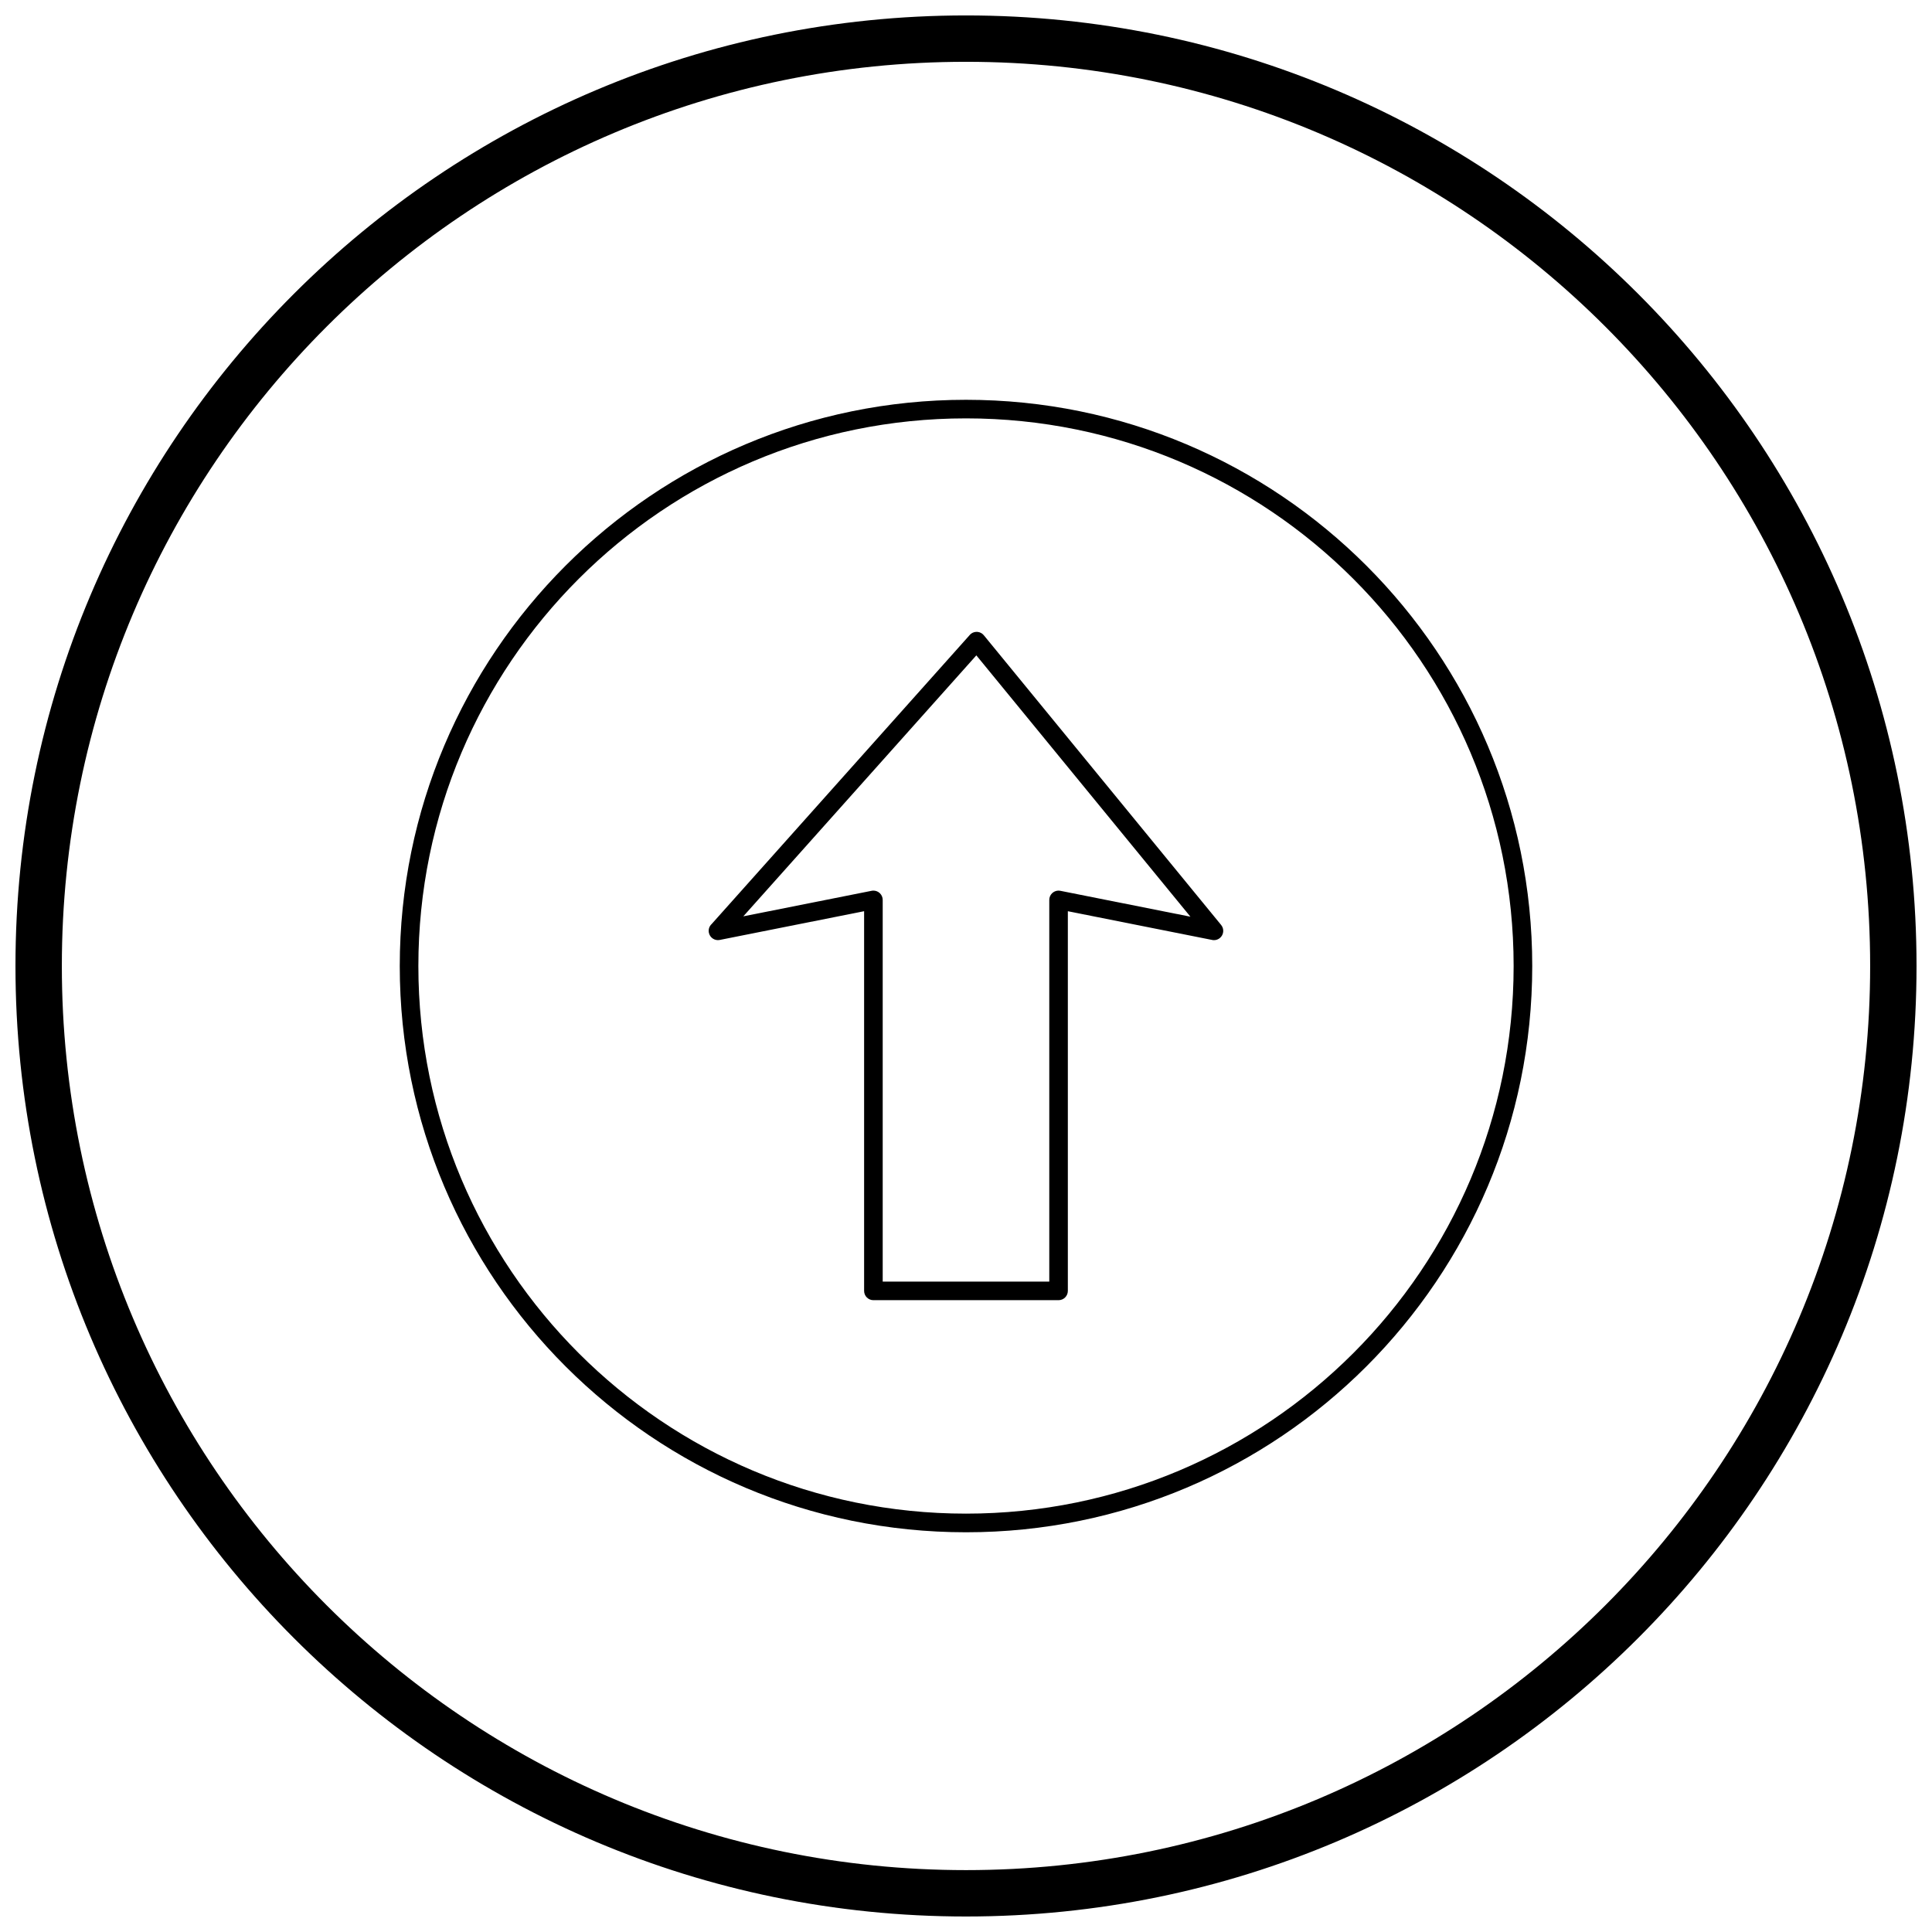
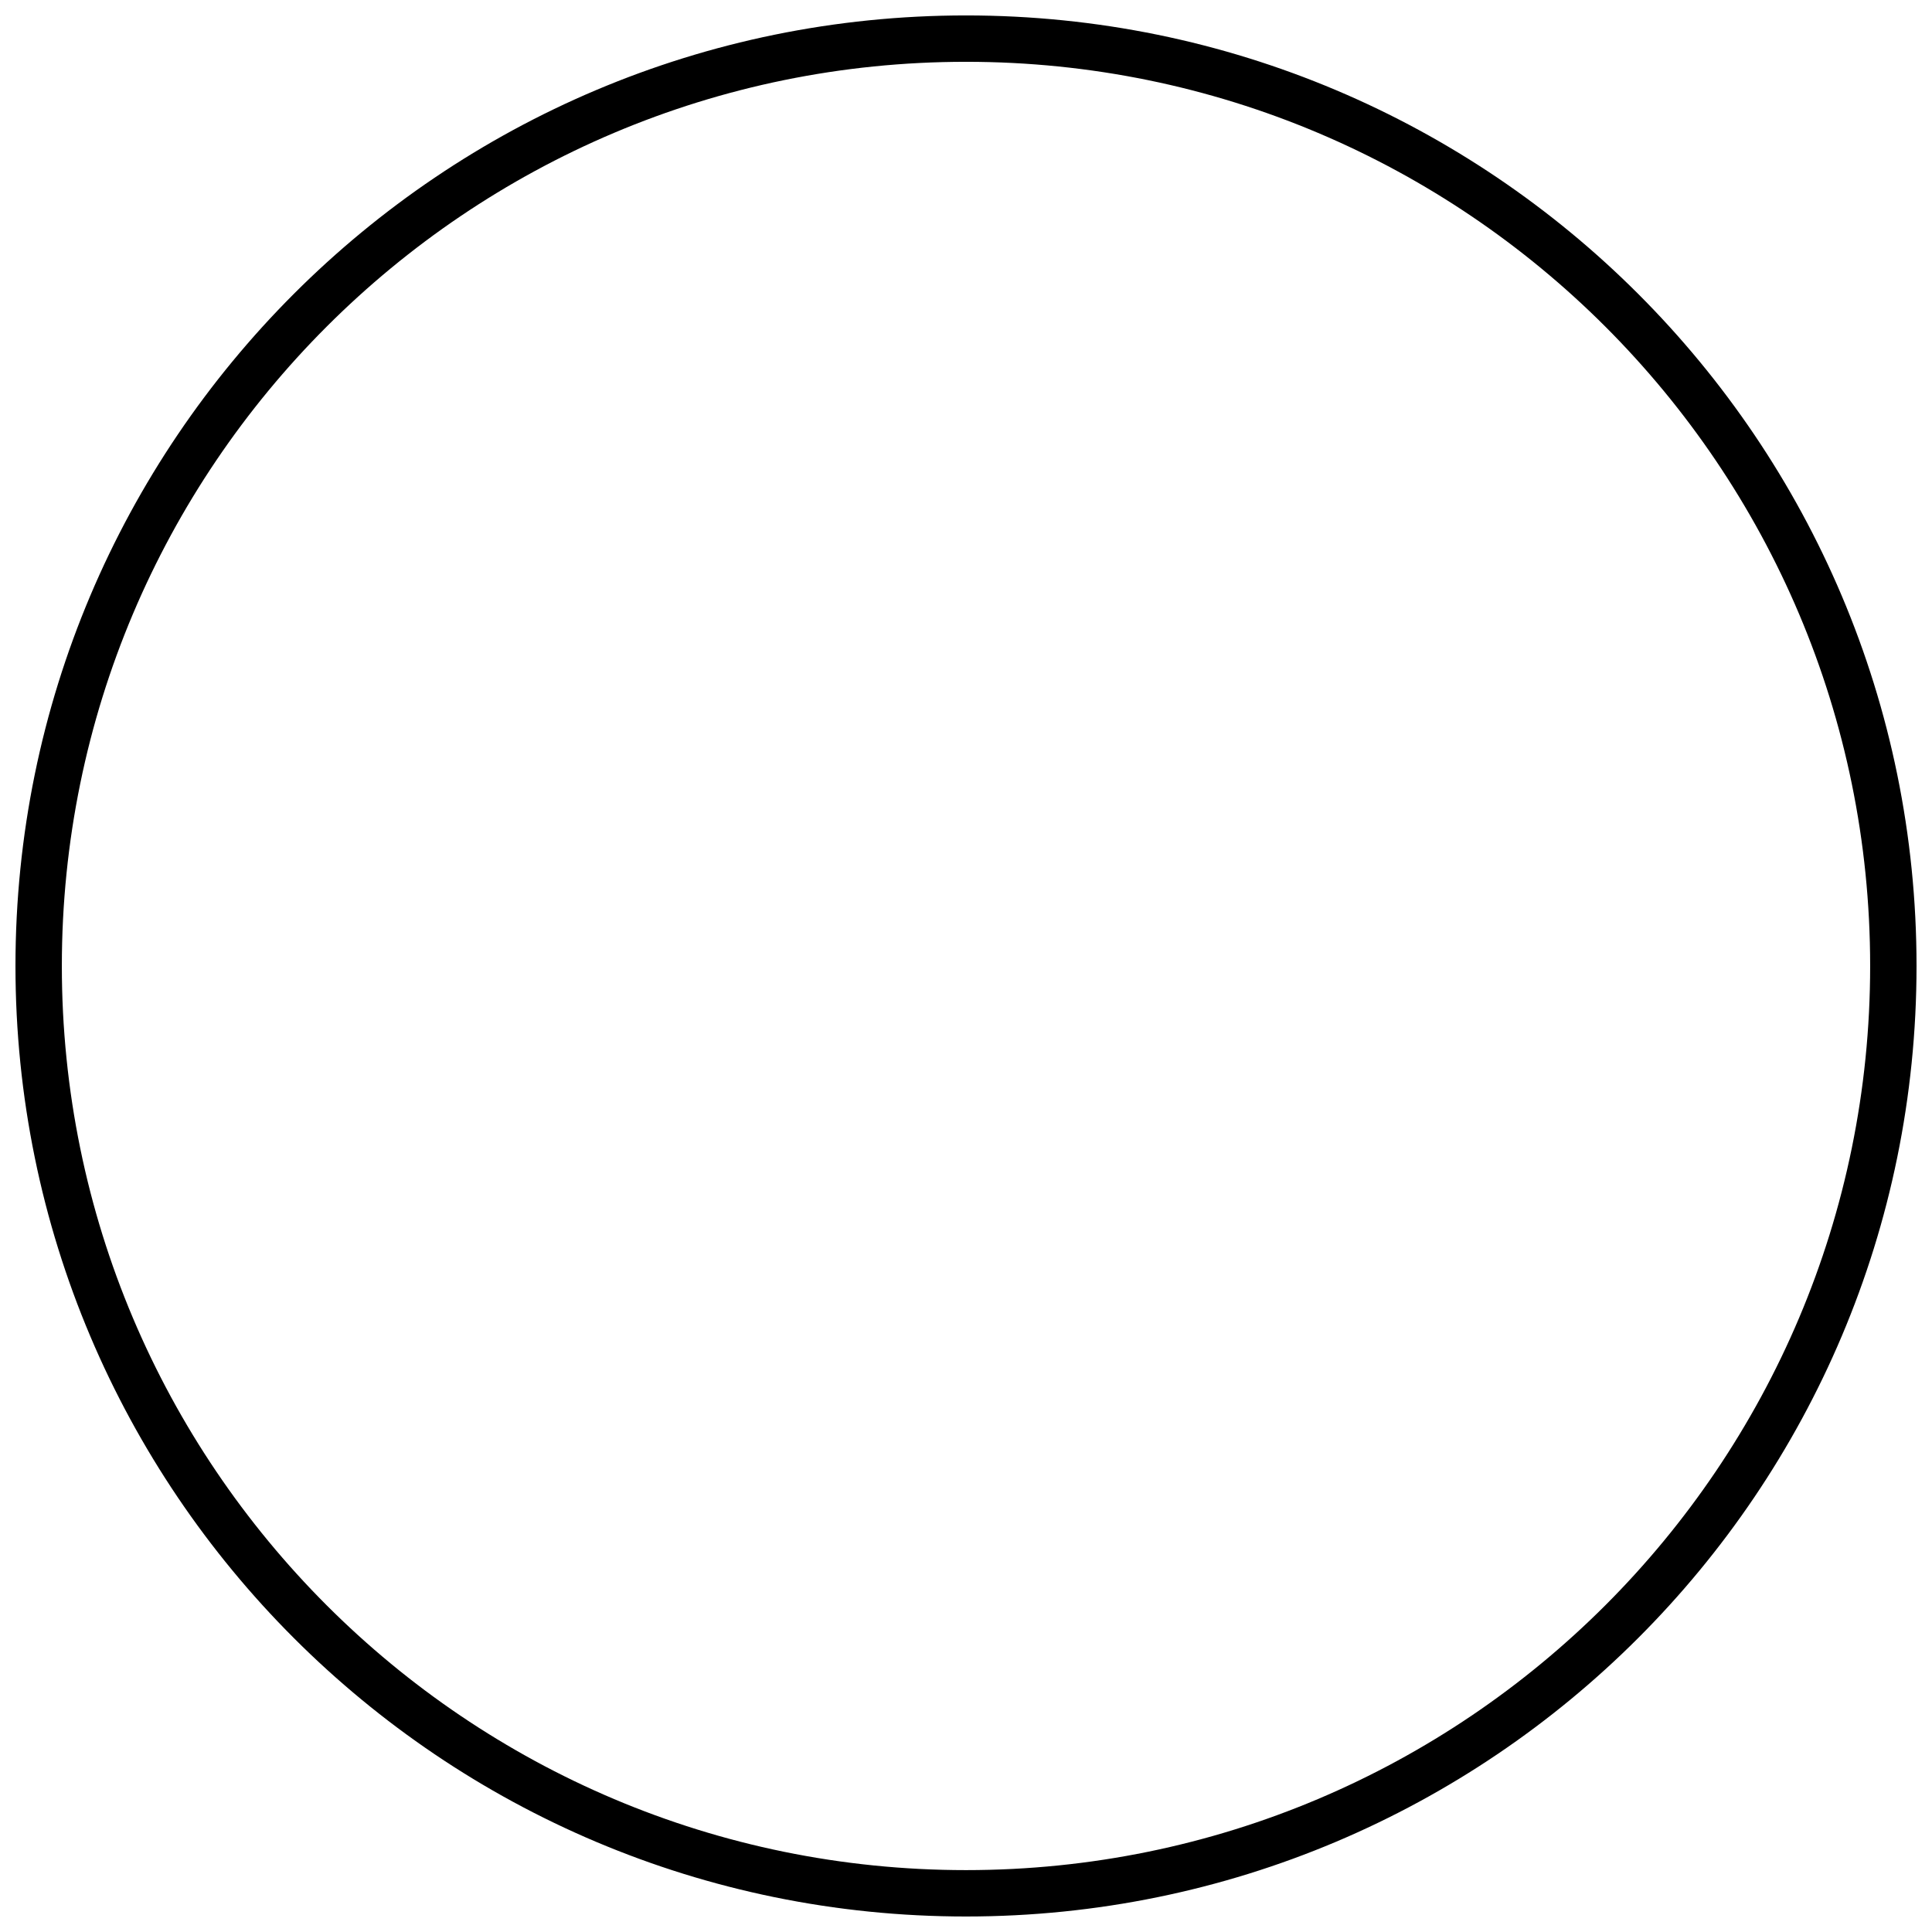
<svg xmlns="http://www.w3.org/2000/svg" width="800px" height="800px" version="1.1" viewBox="144 144 512 512">
  <defs>
    <clipPath id="a">
      <path d="m148.09 148.09h503.81v503.81h-503.81z" />
    </clipPath>
  </defs>
-   <path d="m400 249.95c41.438 0 78.949 16.797 106.11 43.949 27.156 27.152 43.949 64.668 43.949 106.11s-16.797 78.949-43.949 106.11c-27.152 27.156-64.668 43.949-106.11 43.949s-78.949-16.797-106.11-43.949c-27.156-27.152-43.949-64.668-43.949-106.11s16.797-78.949 43.949-106.11c27.152-27.156 64.668-43.949 106.11-43.949zm102.62 47.43c-26.262-26.266-62.547-42.508-102.62-42.508s-76.363 16.246-102.62 42.508c-26.266 26.262-42.508 62.547-42.508 102.62s16.246 76.363 42.508 102.62c26.262 26.266 62.547 42.508 102.62 42.508s76.363-16.246 102.62-42.508c26.266-26.262 42.508-62.547 42.508-102.62s-16.246-76.363-42.508-102.62z" />
-   <path d="m426.99 385.48v100.62c0 1.359-1.102 2.461-2.461 2.461h-49.07c-1.359 0-2.461-1.102-2.461-2.461v-100.62l-38.25 7.613v0.004c-1.332 0.266-2.629-0.602-2.894-1.934-0.172-0.867 0.133-1.719 0.734-2.277l68.406-76.609-0.008-0.008c0.906-1.012 2.461-1.102 3.473-0.195 0.121 0.109 0.227 0.227 0.32 0.348l62.836 76.707c0.859 1.051 0.707 2.602-0.344 3.461-0.625 0.512-1.422 0.664-2.152 0.484l-38.141-7.594zm-4.922 98.156v-101.12c0-0.168 0.012-0.34 0.047-0.512 0.266-1.332 1.559-2.199 2.894-1.934v0.004l34.461 6.859-56.73-69.254-61.754 69.16 33.875-6.742c0.191-0.047 0.395-0.074 0.602-0.074 1.359 0 2.461 1.102 2.461 2.461v101.15h44.148z" />
  <g clip-path="url(#a)">
    <path d="m400 148.09c69.562 0 132.54 28.195 178.12 73.781 45.586 45.586 73.781 108.56 73.781 178.12s-28.195 132.54-73.781 178.12c-45.586 45.586-108.56 73.781-178.12 73.781s-132.54-28.195-178.12-73.781c-45.586-45.586-73.781-108.56-73.781-178.12s28.195-132.54 73.781-178.12c45.586-45.586 108.56-73.781 178.12-73.781zm169.43 82.469c-43.363-43.363-103.27-70.18-169.43-70.18s-126.07 26.82-169.43 70.18c-43.363 43.363-70.18 103.27-70.18 169.43 0 66.168 26.82 126.07 70.18 169.43 43.363 43.363 103.27 70.18 169.43 70.18s126.07-26.82 169.43-70.18c43.363-43.363 70.18-103.27 70.18-169.43 0-66.168-26.82-126.07-70.18-169.43z" />
  </g>
</svg>